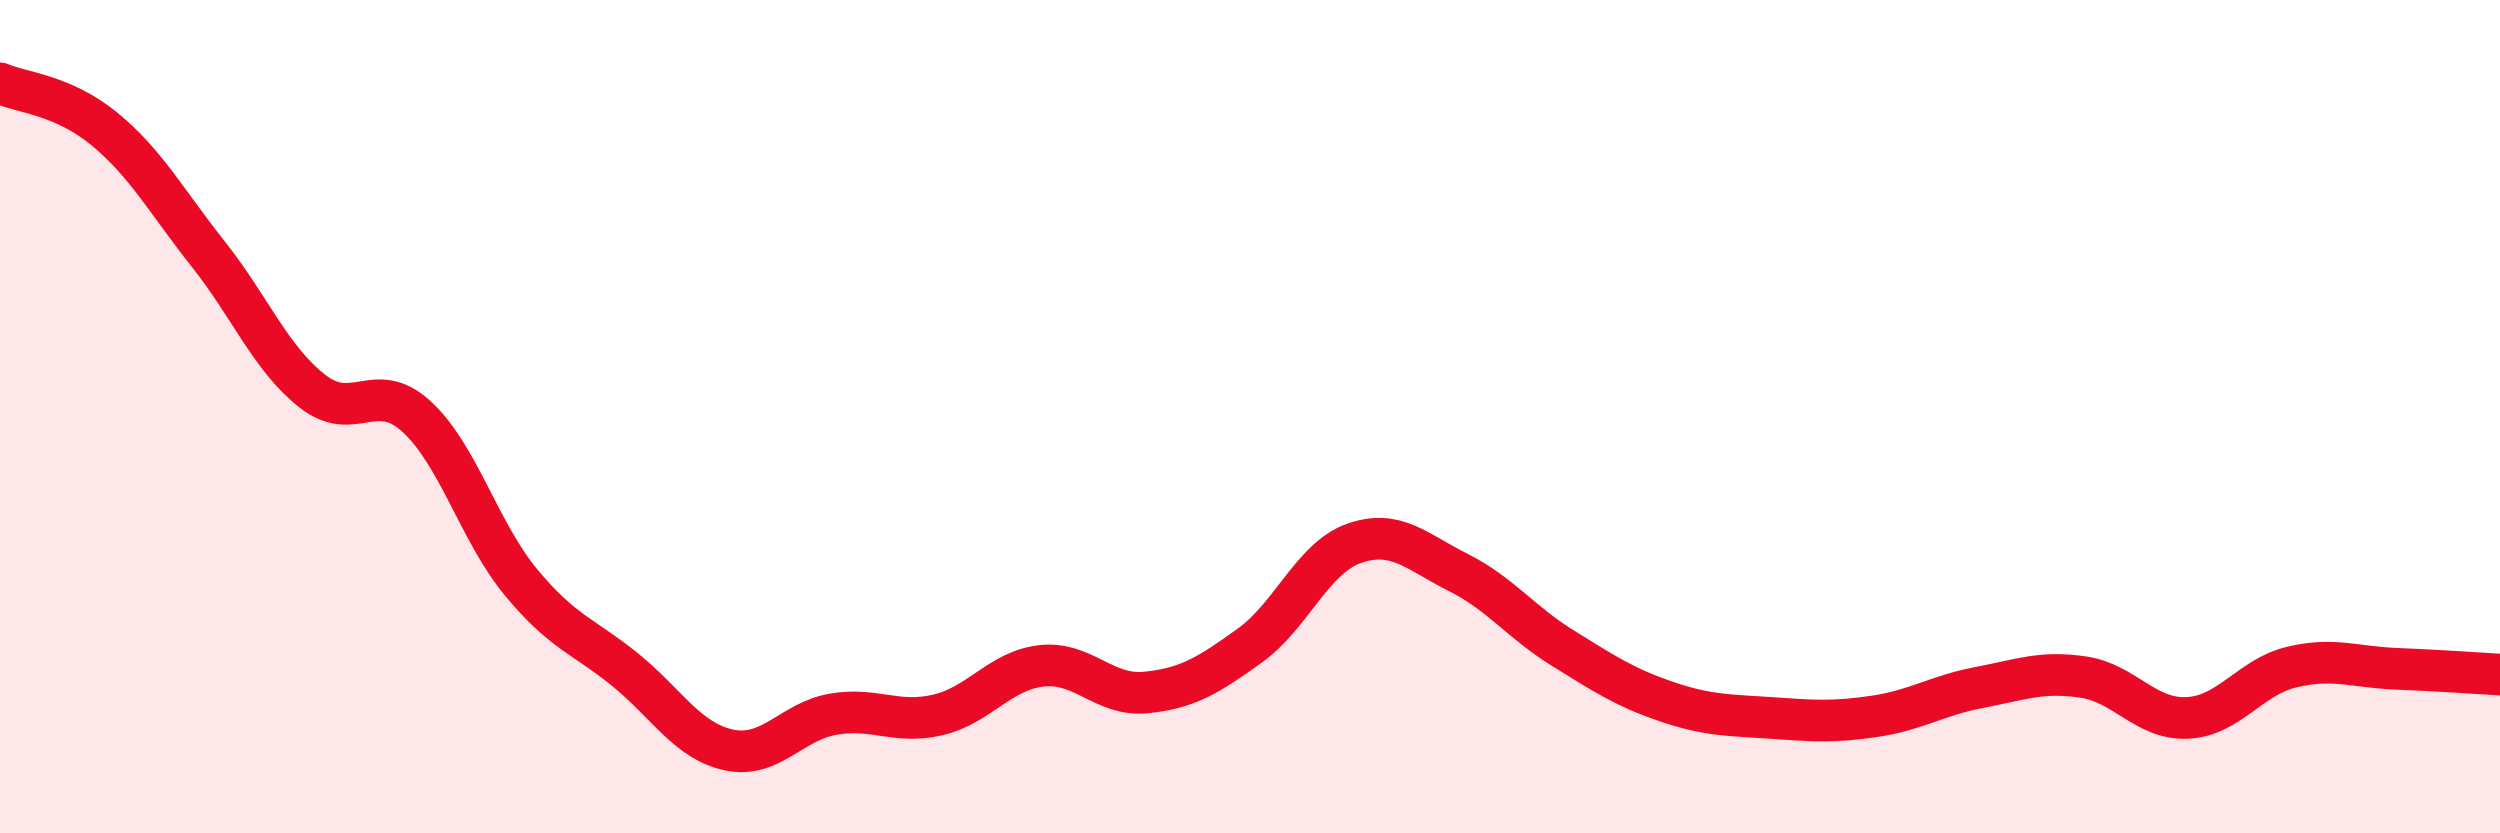
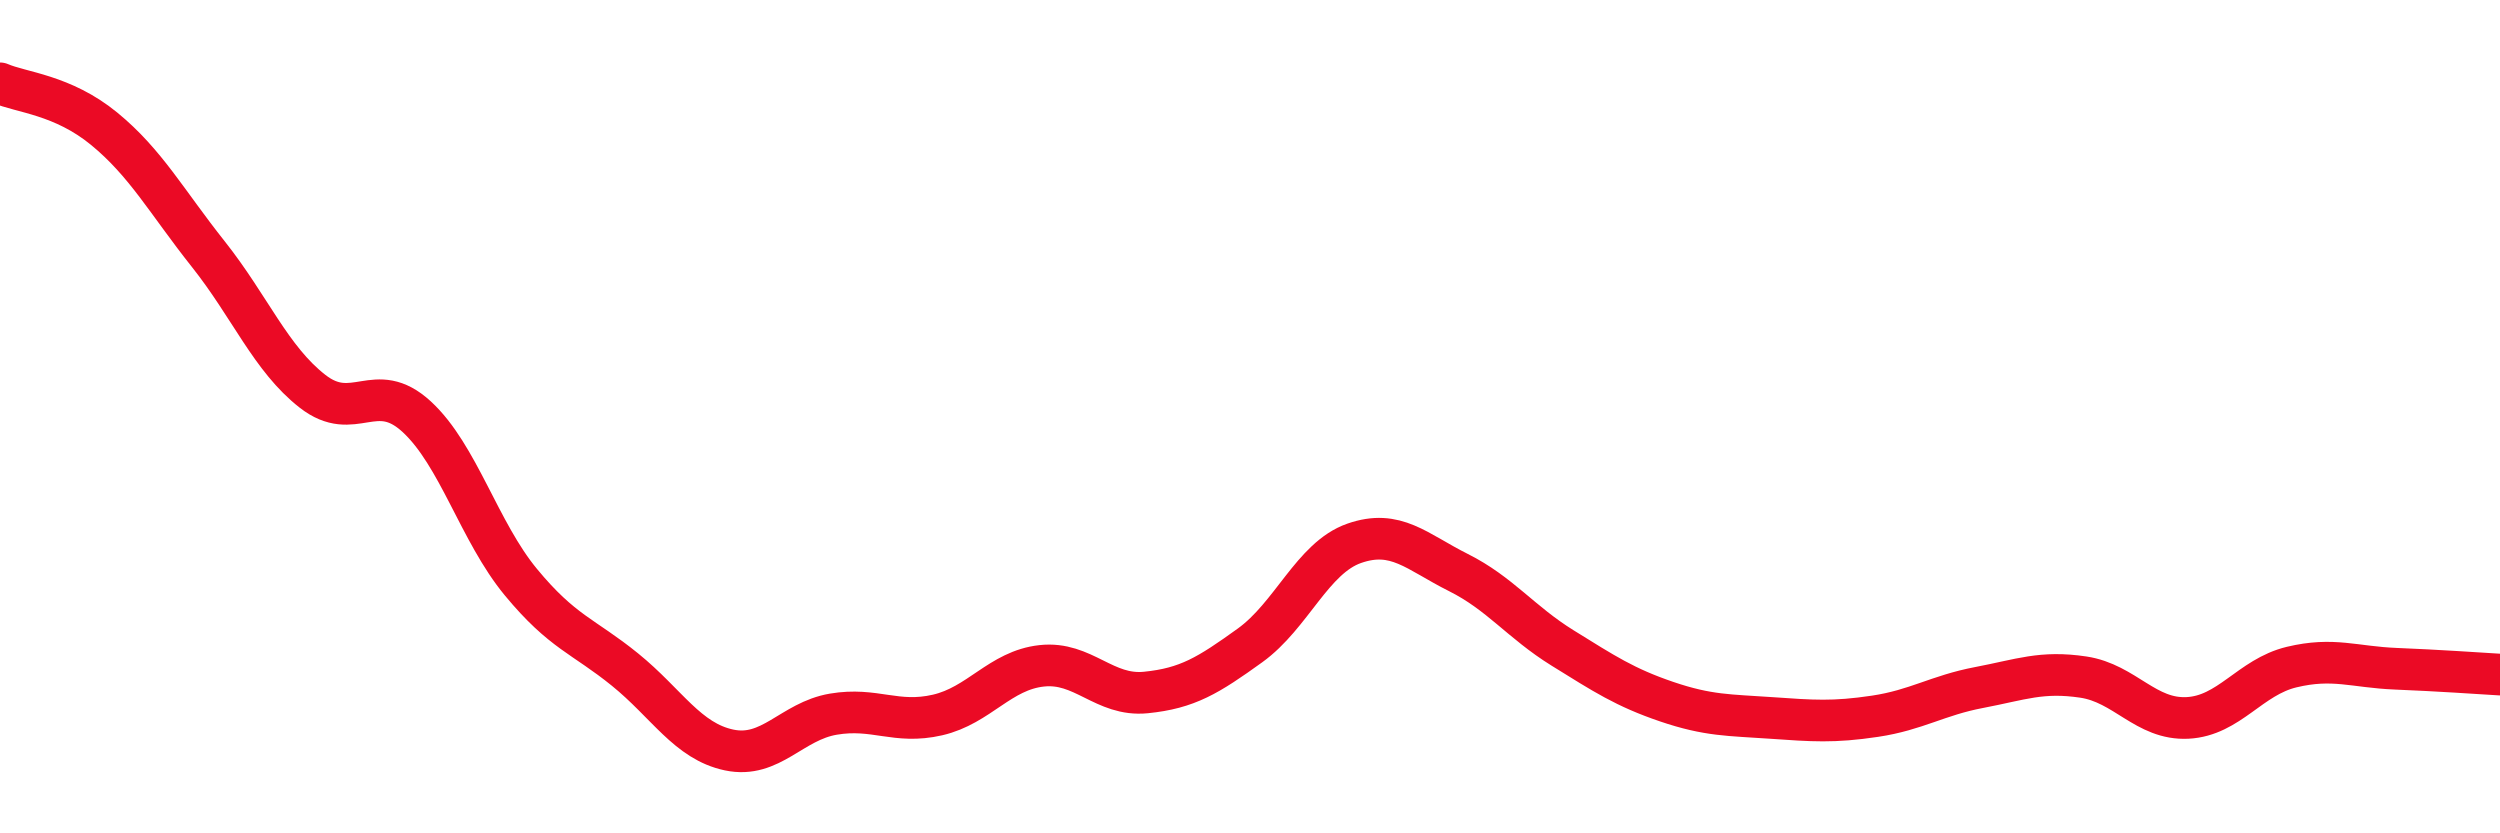
<svg xmlns="http://www.w3.org/2000/svg" width="60" height="20" viewBox="0 0 60 20">
-   <path d="M 0,2 C 0.5,2.22 1.5,2.27 2.5,3.09 C 3.5,3.91 4,4.84 5,6.1 C 6,7.36 6.5,8.61 7.5,9.39 C 8.5,10.17 9,9.08 10,10 C 11,10.92 11.5,12.76 12.5,13.97 C 13.5,15.18 14,15.26 15,16.07 C 16,16.88 16.5,17.79 17.5,18 C 18.5,18.21 19,17.31 20,17.14 C 21,16.97 21.5,17.39 22.5,17.16 C 23.5,16.93 24,16.09 25,15.98 C 26,15.87 26.5,16.72 27.5,16.62 C 28.5,16.52 29,16.21 30,15.49 C 31,14.77 31.5,13.39 32.5,13.04 C 33.5,12.69 34,13.24 35,13.74 C 36,14.24 36.5,14.93 37.5,15.55 C 38.5,16.17 39,16.5 40,16.84 C 41,17.18 41.5,17.16 42.5,17.23 C 43.5,17.3 44,17.34 45,17.19 C 46,17.04 46.5,16.69 47.5,16.5 C 48.5,16.31 49,16.1 50,16.25 C 51,16.4 51.5,17.28 52.5,17.23 C 53.5,17.18 54,16.25 55,16.01 C 56,15.77 56.5,16.01 57.5,16.05 C 58.5,16.09 59.5,16.16 60,16.19L60 20L0 20Z" fill="#EB0A25" opacity="0.1" stroke-linecap="round" stroke-linejoin="round" />
  <path d="M 0,2 C 0.5,2.22 1.5,2.27 2.5,3.09 C 3.5,3.91 4,4.84 5,6.1 C 6,7.36 6.5,8.61 7.5,9.39 C 8.5,10.17 9,9.08 10,10 C 11,10.92 11.5,12.76 12.5,13.97 C 13.5,15.18 14,15.26 15,16.07 C 16,16.88 16.5,17.79 17.5,18 C 18.5,18.21 19,17.31 20,17.14 C 21,16.97 21.5,17.39 22.5,17.16 C 23.5,16.93 24,16.09 25,15.98 C 26,15.87 26.5,16.72 27.5,16.62 C 28.5,16.52 29,16.21 30,15.49 C 31,14.77 31.5,13.39 32.5,13.04 C 33.5,12.69 34,13.24 35,13.74 C 36,14.24 36.5,14.93 37.5,15.55 C 38.5,16.17 39,16.5 40,16.84 C 41,17.18 41.5,17.16 42.5,17.23 C 43.5,17.3 44,17.34 45,17.19 C 46,17.04 46.5,16.69 47.5,16.5 C 48.5,16.31 49,16.1 50,16.25 C 51,16.4 51.5,17.28 52.5,17.23 C 53.5,17.18 54,16.25 55,16.01 C 56,15.77 56.5,16.01 57.5,16.05 C 58.5,16.09 59.5,16.16 60,16.19" stroke="#EB0A25" stroke-width="1" fill="none" stroke-linecap="round" stroke-linejoin="round" />
</svg>